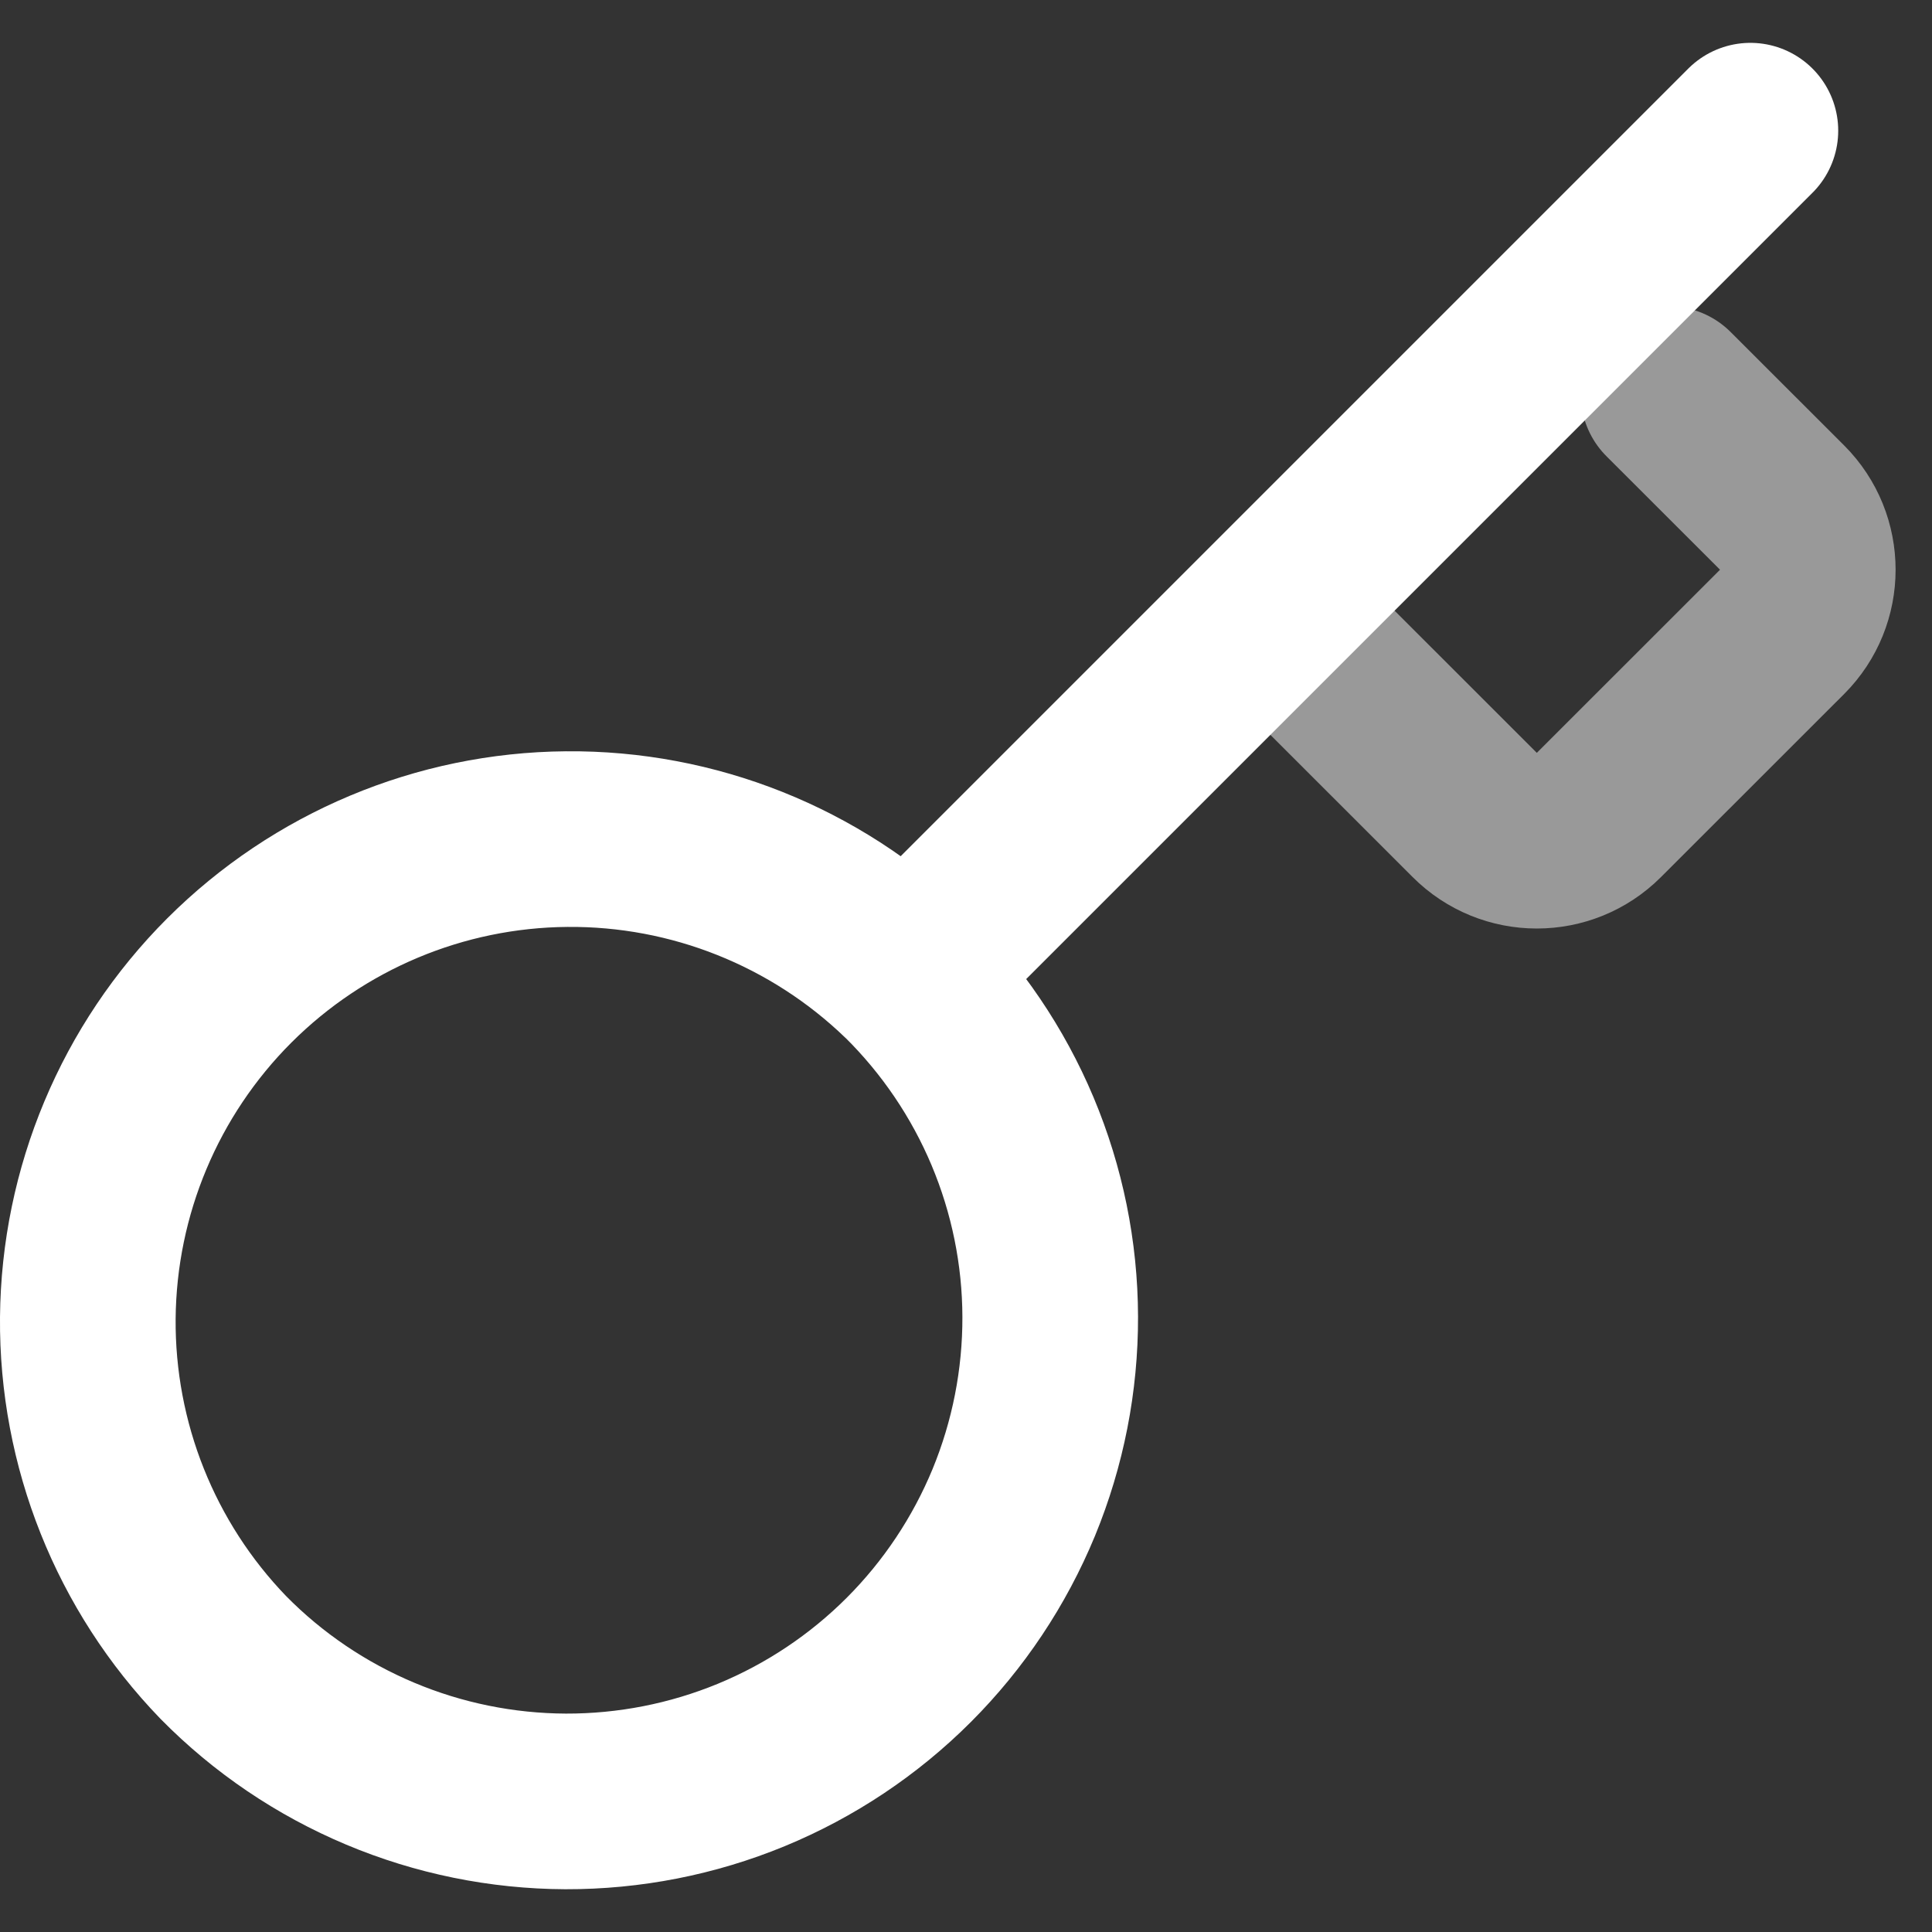
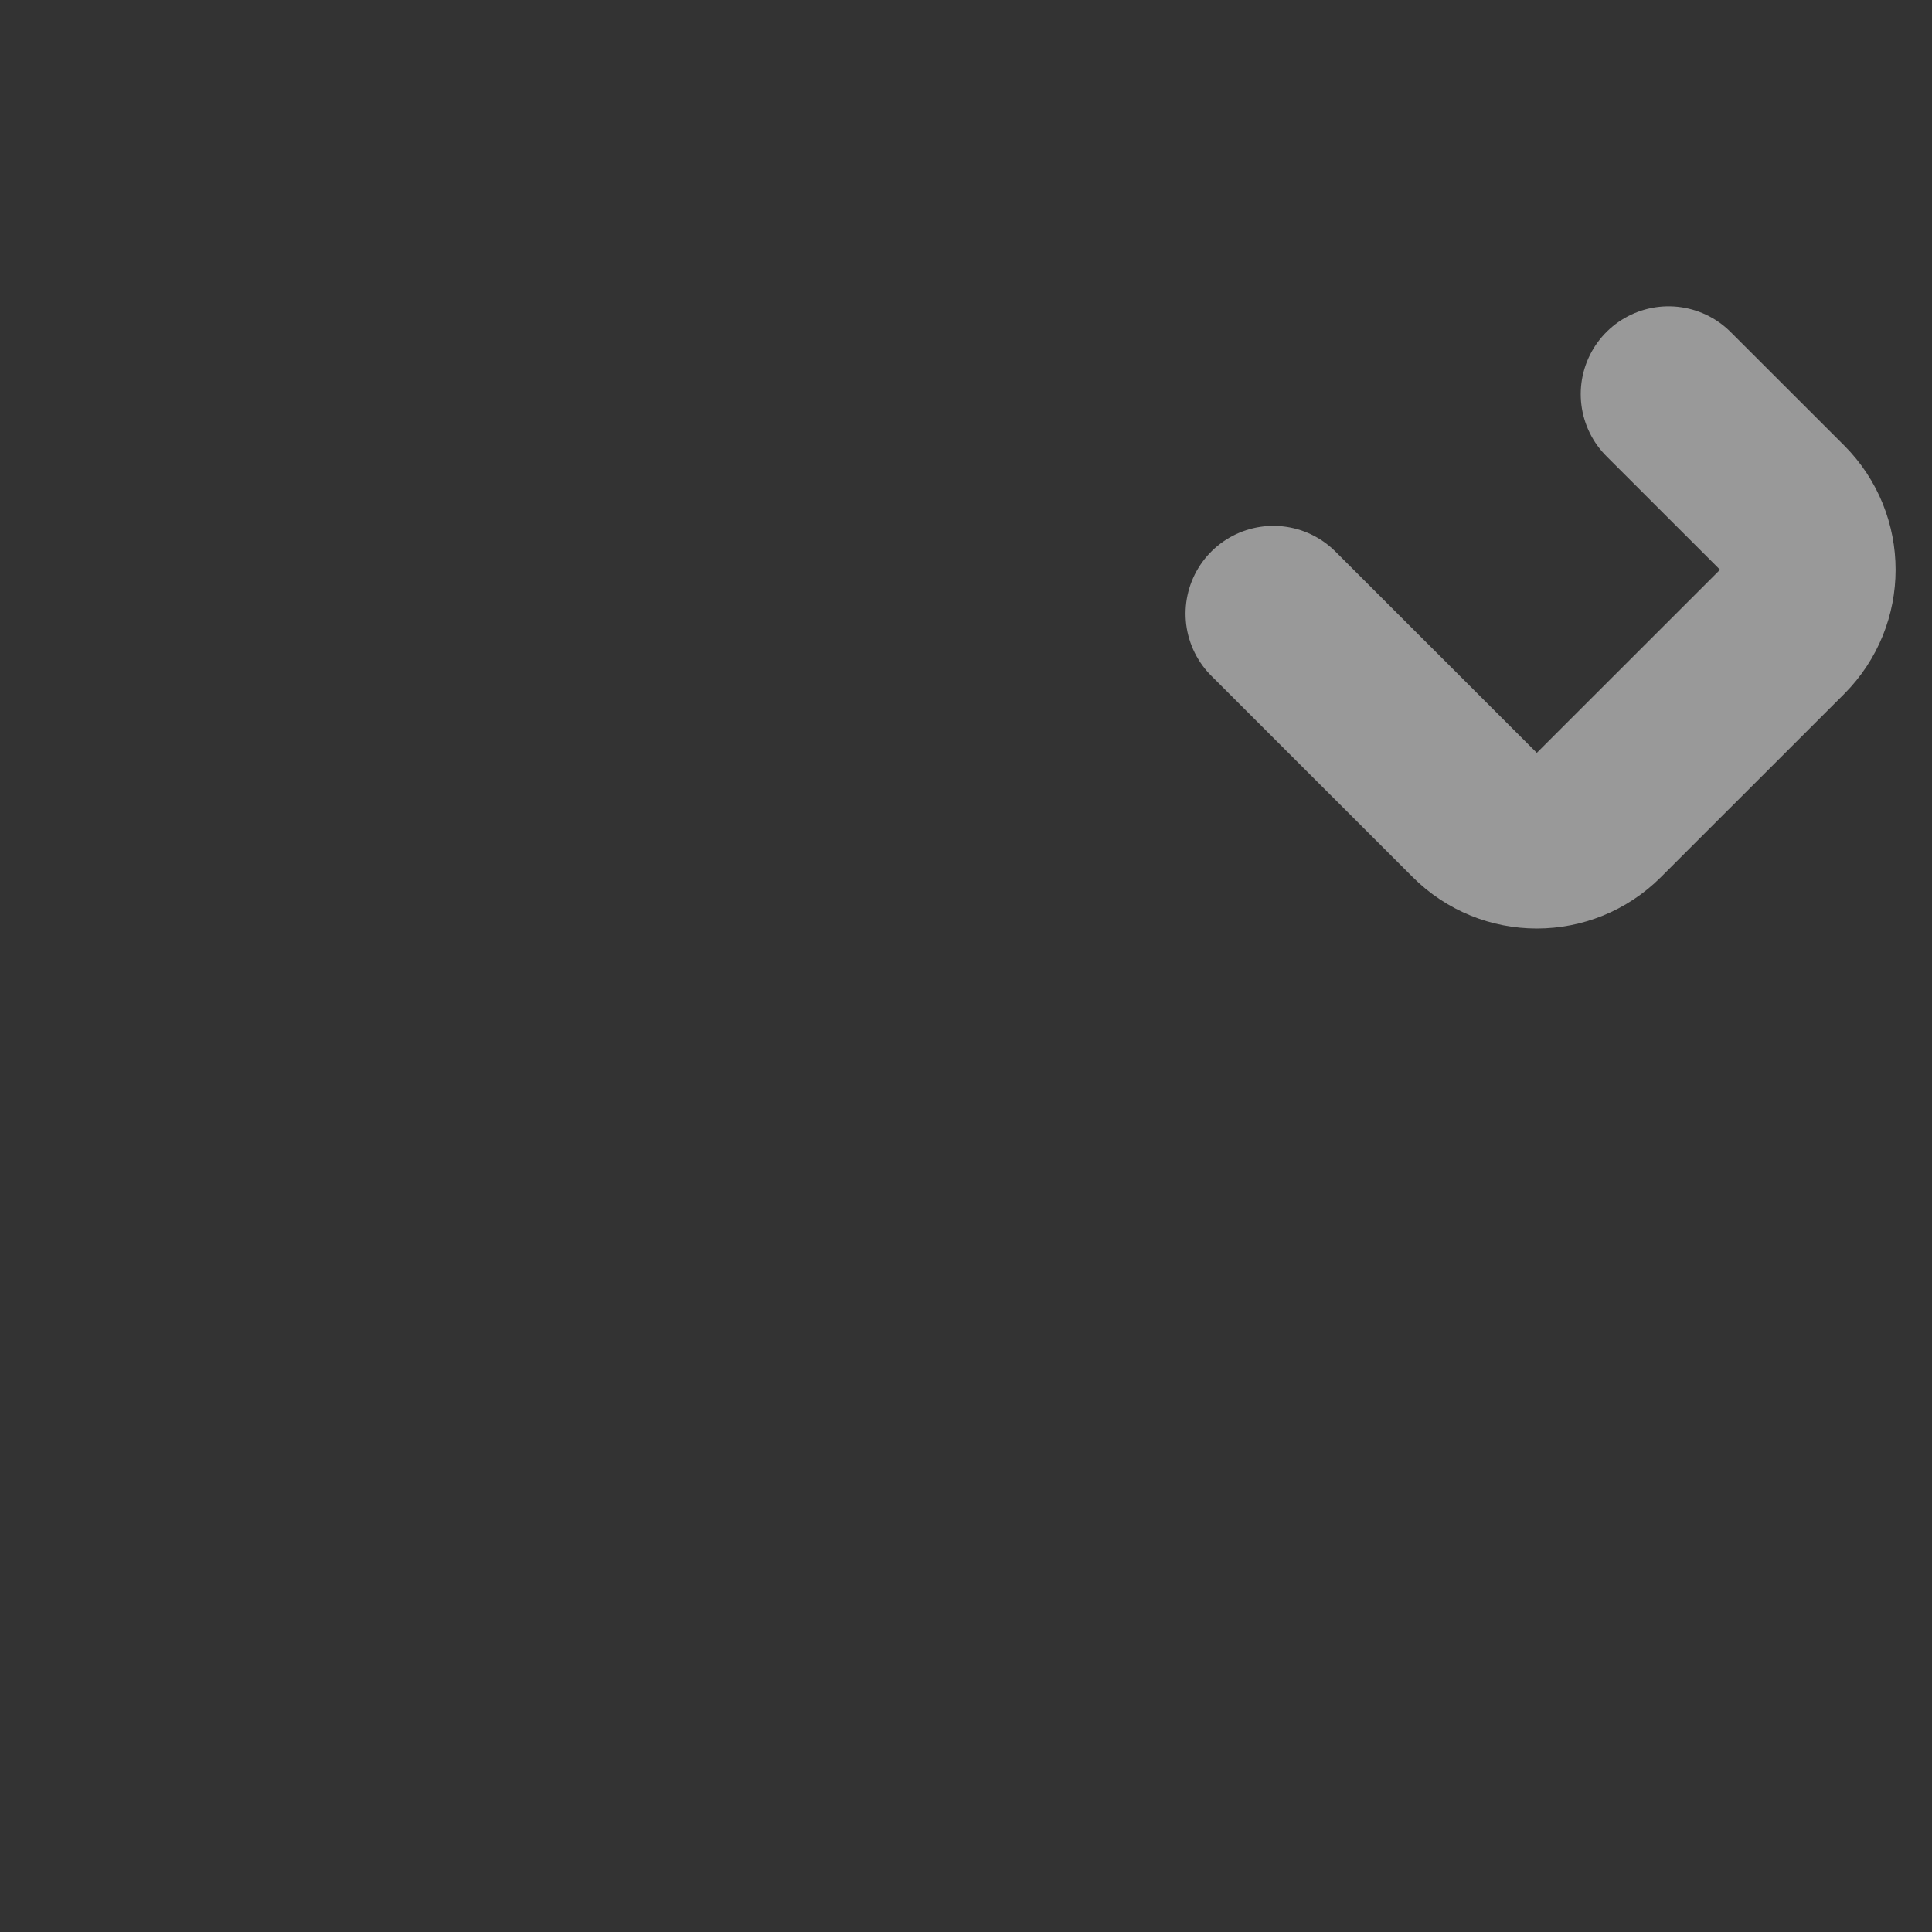
<svg xmlns="http://www.w3.org/2000/svg" width="22" height="22" viewBox="0 0 22 22" fill="none">
  <rect x="0" y="0" width="22" height="22" fill="#333333" stroke="none" />
-   <path d="M19.932 1.488L17.932 3.488L14.432 6.988L10.322 11.098M10.322 11.098C10.838 11.607 11.249 12.214 11.53 12.882C11.811 13.551 11.957 14.269 11.959 14.994C11.961 15.72 11.82 16.438 11.544 17.109C11.267 17.779 10.861 18.389 10.348 18.902C9.835 19.415 9.226 19.821 8.555 20.098C7.885 20.374 7.166 20.515 6.441 20.513C5.715 20.51 4.997 20.364 4.329 20.083C3.66 19.802 3.053 19.392 2.544 18.875C1.542 17.838 0.988 16.449 1 15.007C1.013 13.565 1.591 12.185 2.611 11.165C3.631 10.146 5.01 9.567 6.452 9.555C7.894 9.542 9.284 10.097 10.321 11.098L10.322 11.098Z" stroke="white" stroke-width="2" stroke-linecap="round" stroke-linejoin="round" />
  <path d="M14.5 6.988L16.793 9.28C17.183 9.671 17.817 9.671 18.207 9.28L20.293 7.195C20.683 6.804 20.683 6.171 20.293 5.78L19 4.488" stroke="white" stroke-opacity="0.5" stroke-width="2" stroke-linecap="round" />
</svg>